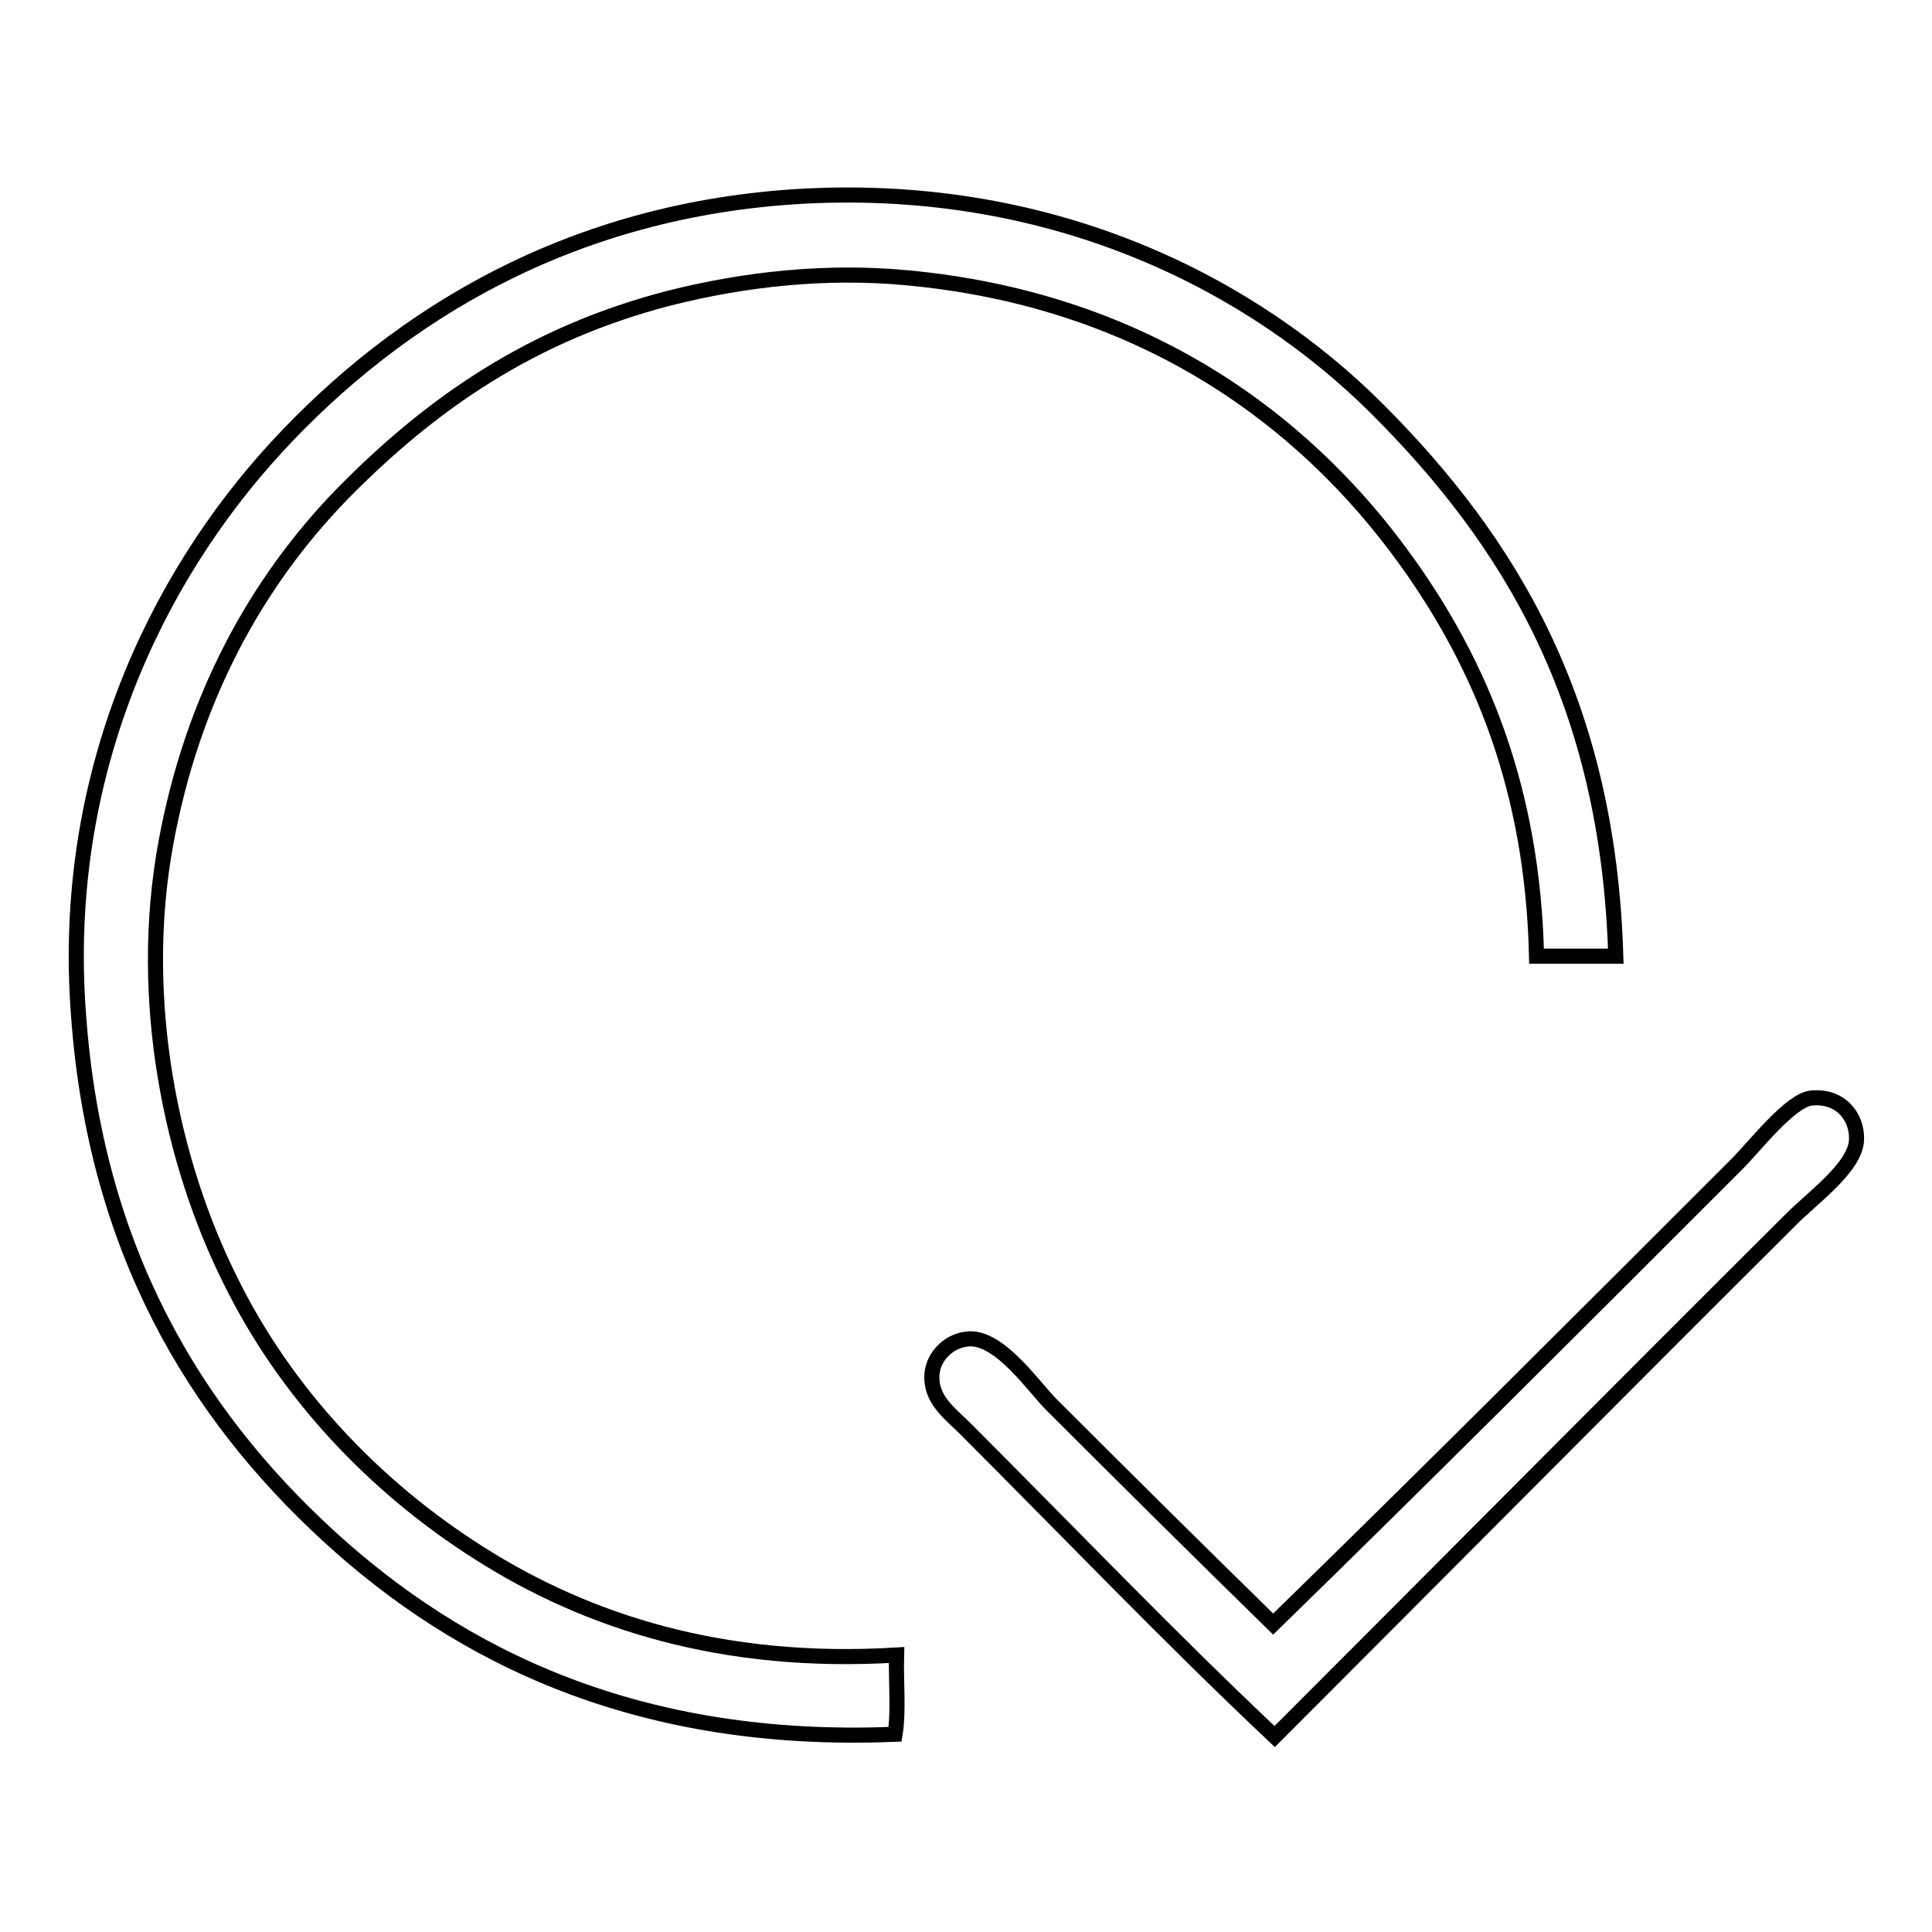
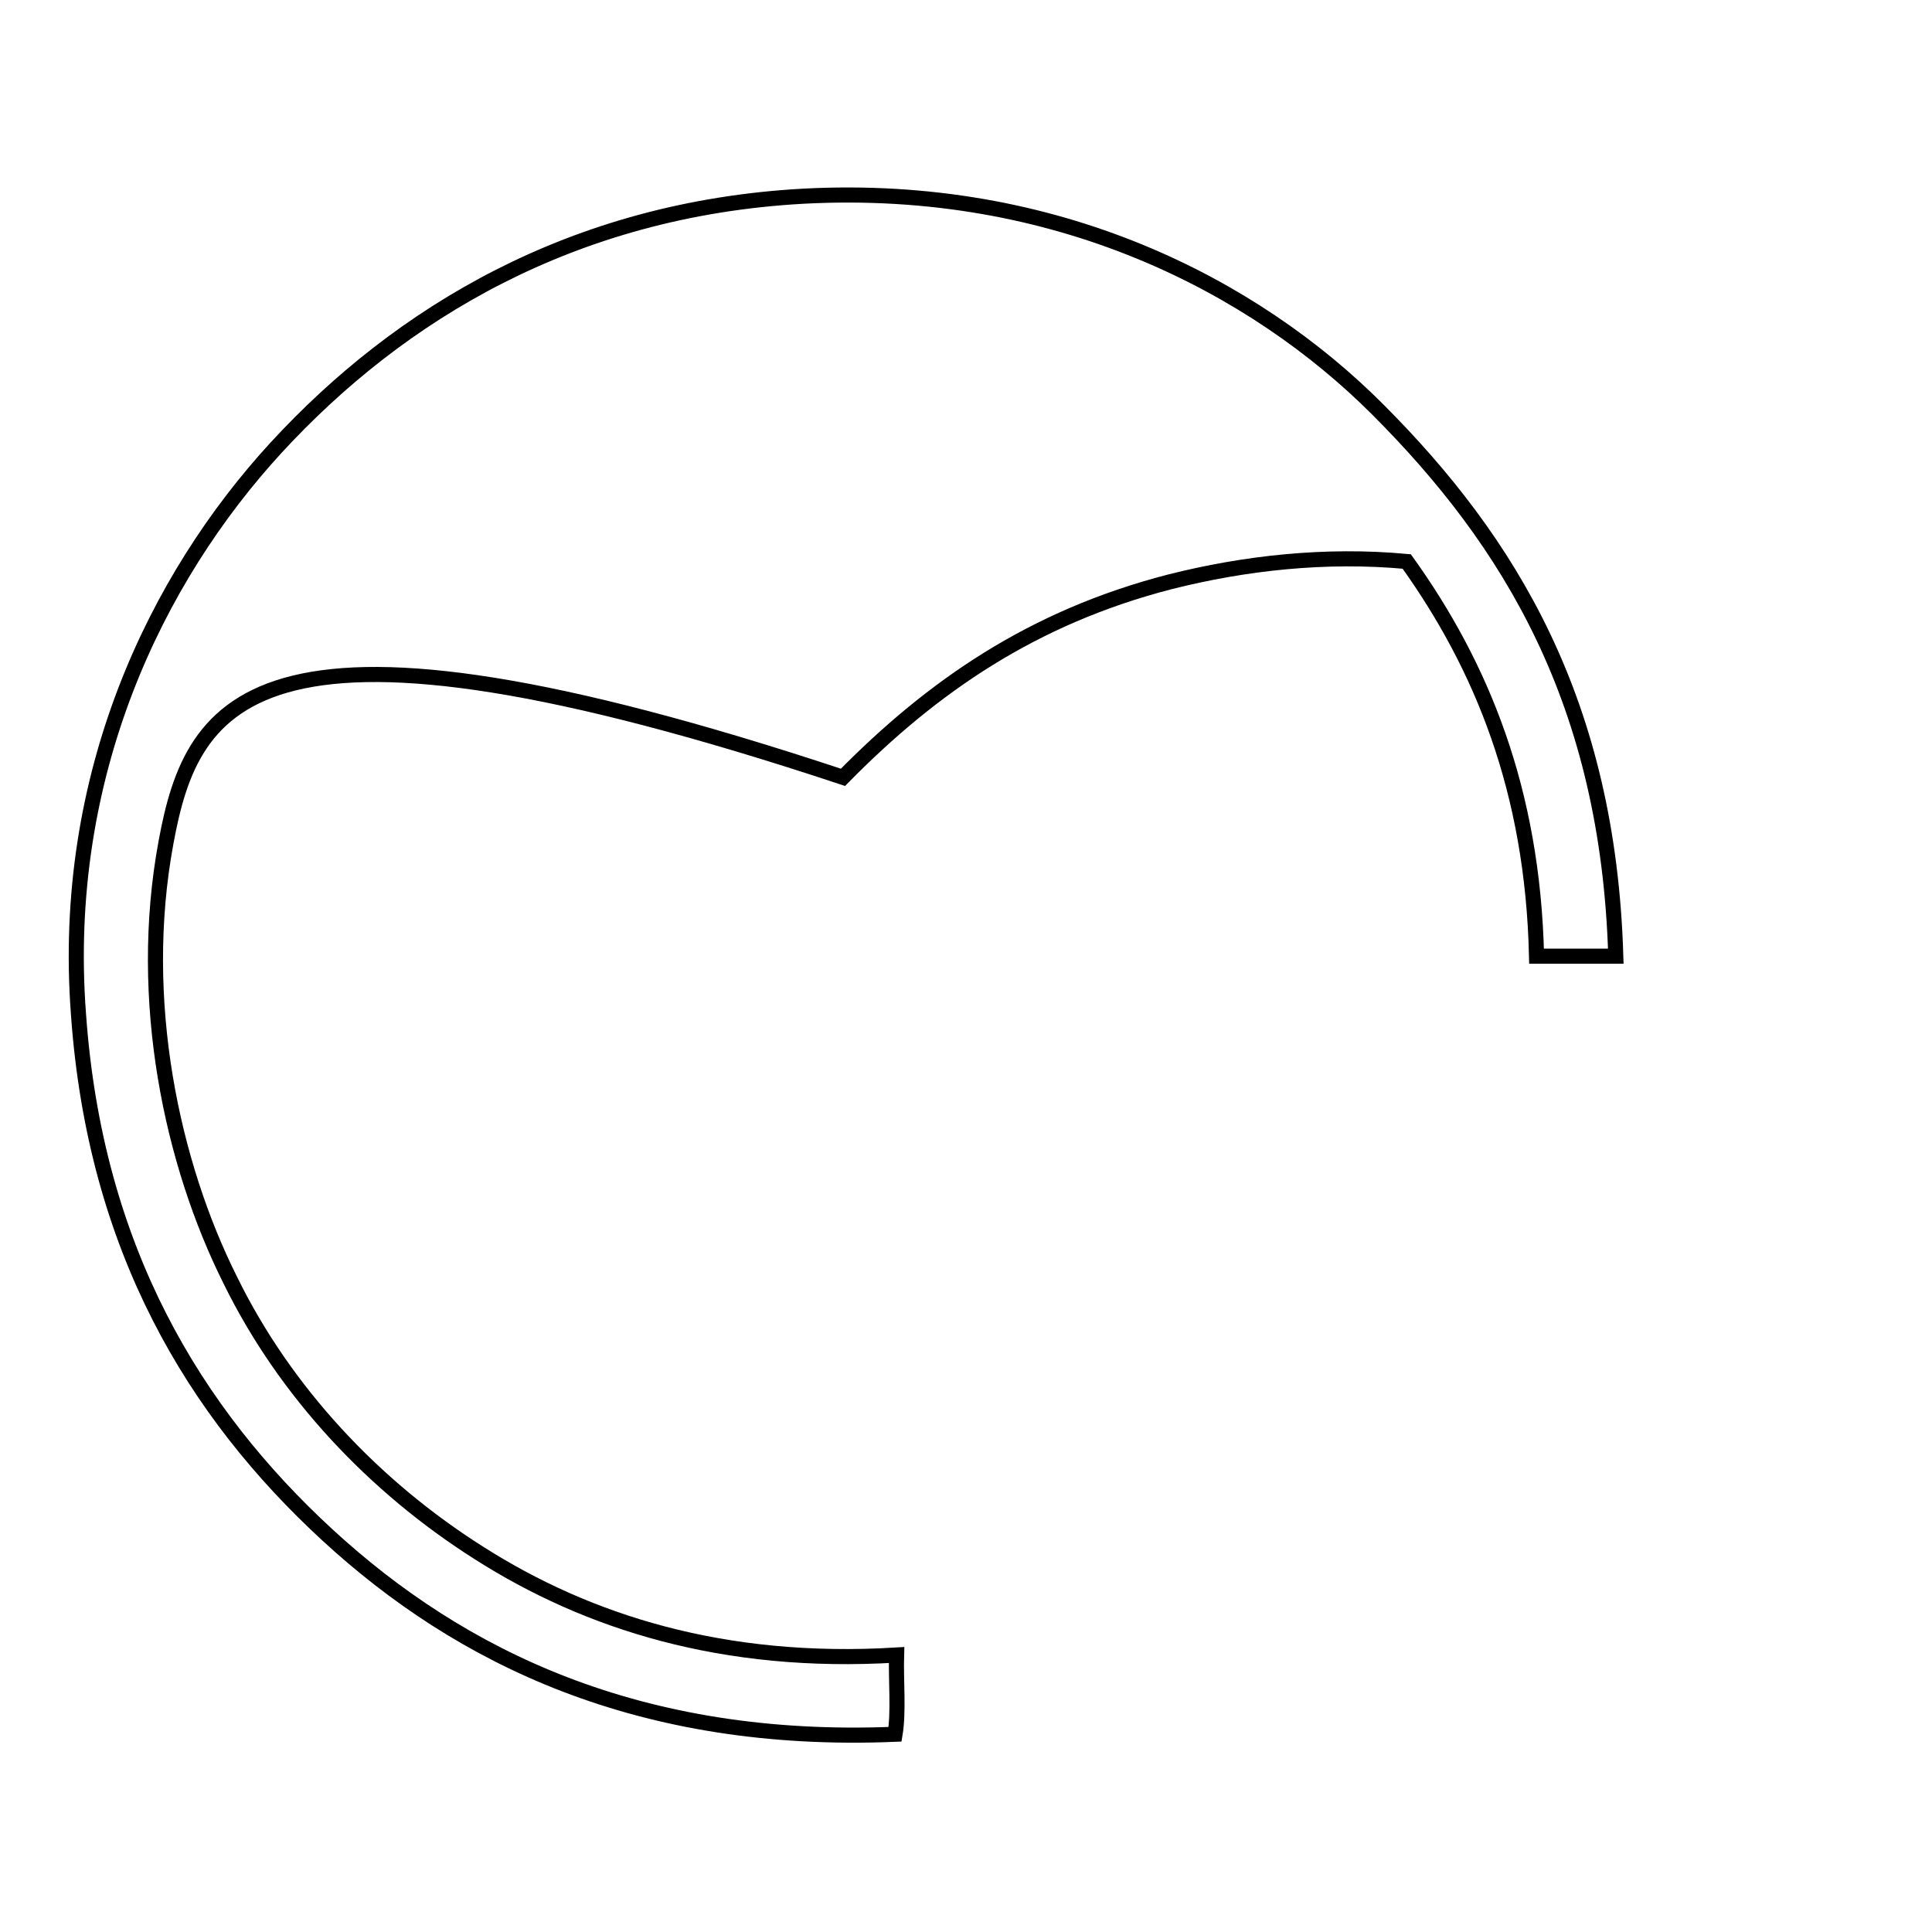
<svg xmlns="http://www.w3.org/2000/svg" version="1.1" x="0px" y="0px" viewBox="0 0 256 256" enable-background="new 0 0 256 256" xml:space="preserve">
  <g>
    <g>
-       <path stroke-width="2" fill-opacity="0" stroke="#000000" d="M214.1,126.7c-3.5,0-7,0-10.5,0c-0.5-22-7.3-38.5-17.2-52.3c-14.1-19.7-35.9-34.8-66.3-37.6c-10.8-1-21.5,0.2-31.4,2.7c-18.2,4.7-31.5,13.9-43.3,25.9C33.9,77.2,25.5,92.6,22,111.6c-3.9,21,0.8,42.6,8.5,58c7.3,14.9,19.1,27.4,33,36.2c14.3,9.1,32.3,14.9,55.3,13.5c-0.1,3.4,0.3,7.5-0.2,10.5c-33.9,1.4-57.6-10.2-75.2-26.4c-17.6-16.2-30.8-37.9-33-69C8,102.7,20.7,76.6,36.6,59.3C52.9,41.6,75.8,27.7,106.4,26c33.6-1.8,59.8,11.9,76.1,28.2C200.1,71.8,213.1,93.1,214.1,126.7z" />
-       <path stroke-width="2" fill-opacity="0" stroke="#000000" d="M168.9,230.1c-13.9-13.1-27-26.8-41-40.8c-2.1-2.1-4.7-3.9-4.4-7.3c0.2-2.3,2.3-4.5,5-4.6c4.1-0.1,8.5,6.4,10.8,8.7c9.8,9.8,20.1,20,29.4,29.1c19.5-19,41.2-40.7,61.5-61c2.3-2.3,7-8.4,9.8-8.7c3.8-0.4,6.1,2.4,6,5.5c-0.1,3.7-6,7.8-8.9,10.8C214.9,183.9,190.4,208.6,168.9,230.1z" />
+       <path stroke-width="2" fill-opacity="0" stroke="#000000" d="M214.1,126.7c-3.5,0-7,0-10.5,0c-0.5-22-7.3-38.5-17.2-52.3c-10.8-1-21.5,0.2-31.4,2.7c-18.2,4.7-31.5,13.9-43.3,25.9C33.9,77.2,25.5,92.6,22,111.6c-3.9,21,0.8,42.6,8.5,58c7.3,14.9,19.1,27.4,33,36.2c14.3,9.1,32.3,14.9,55.3,13.5c-0.1,3.4,0.3,7.5-0.2,10.5c-33.9,1.4-57.6-10.2-75.2-26.4c-17.6-16.2-30.8-37.9-33-69C8,102.7,20.7,76.6,36.6,59.3C52.9,41.6,75.8,27.7,106.4,26c33.6-1.8,59.8,11.9,76.1,28.2C200.1,71.8,213.1,93.1,214.1,126.7z" />
    </g>
  </g>
</svg>